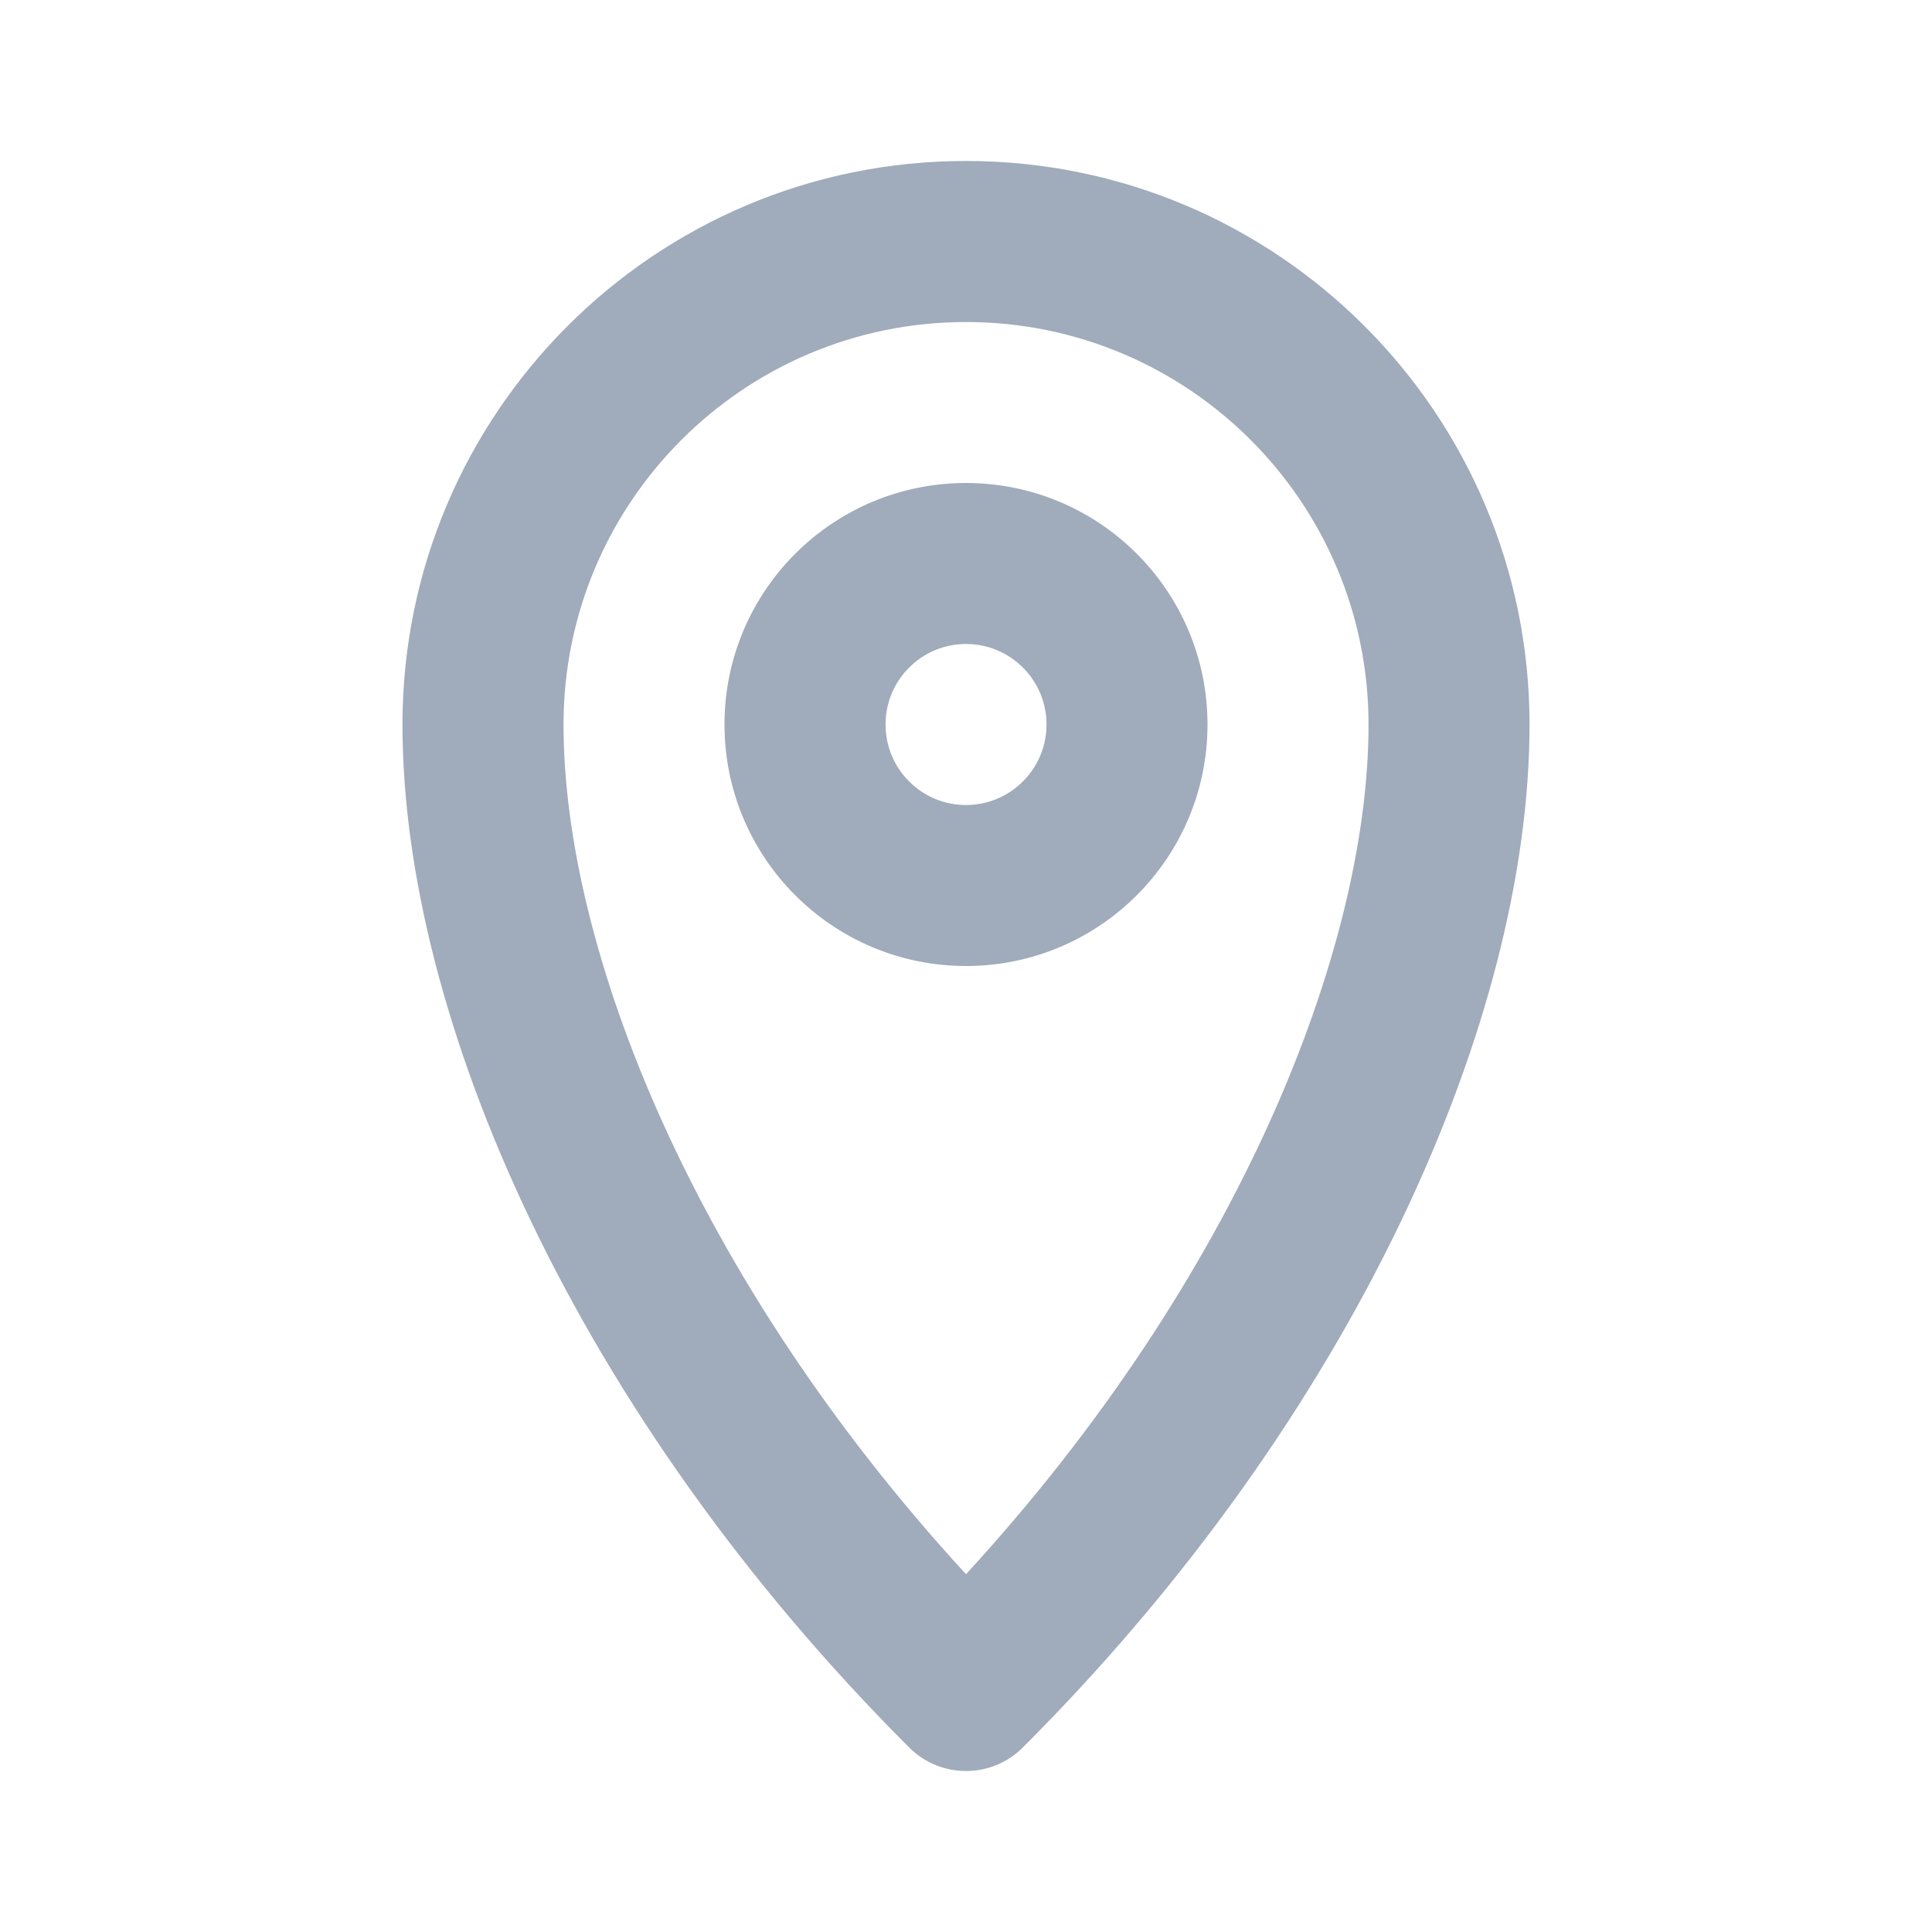
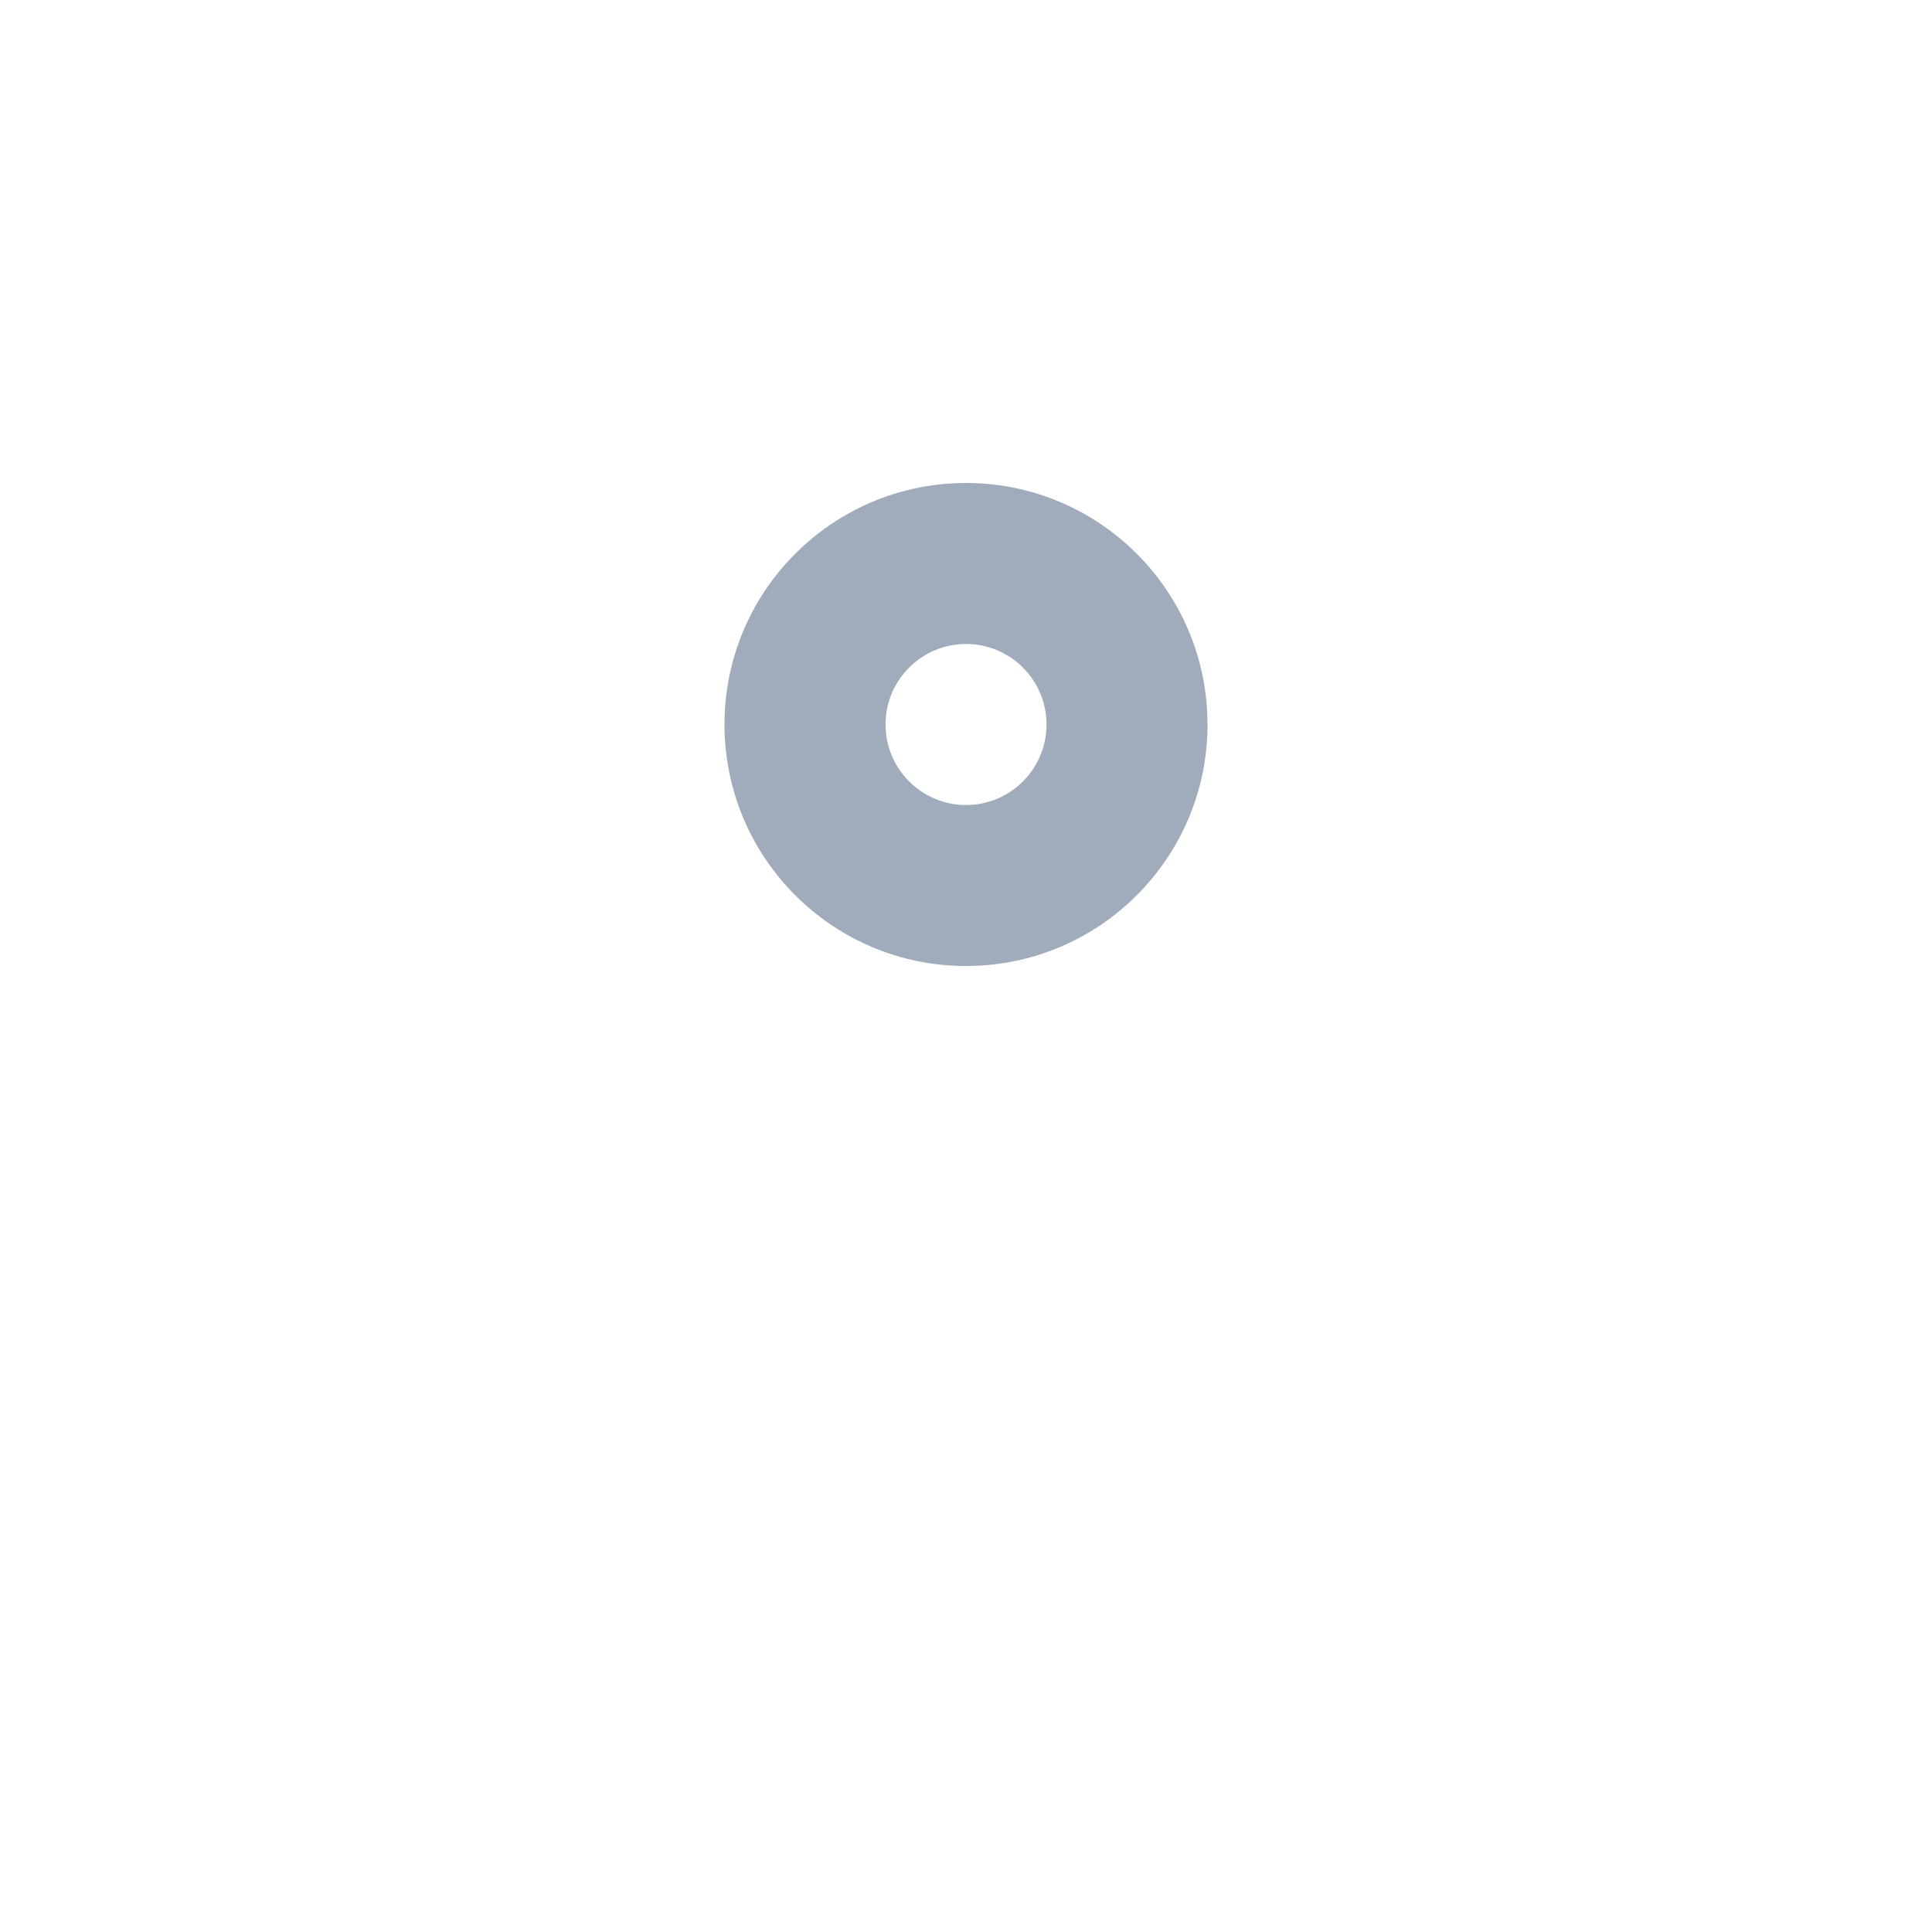
<svg xmlns="http://www.w3.org/2000/svg" width="31" height="31" viewBox="0 0 31 31" fill="none">
-   <path fill-rule="evenodd" clip-rule="evenodd" d="M15.5 5.167C11.933 5.167 9.042 8.058 9.042 11.625C9.042 15.226 11.124 20.495 15.5 25.259C19.877 20.495 21.959 15.226 21.959 11.625C21.959 8.058 19.067 5.167 15.5 5.167ZM6.458 11.625C6.458 6.631 10.507 2.583 15.5 2.583C20.494 2.583 24.542 6.631 24.542 11.625C24.542 16.343 21.746 22.706 16.413 28.038C15.909 28.543 15.091 28.543 14.587 28.038C9.254 22.706 6.458 16.343 6.458 11.625Z" fill="#A0ABBB" />
  <path fill-rule="evenodd" clip-rule="evenodd" d="M15.5 12.917C16.213 12.917 16.792 12.338 16.792 11.625C16.792 10.912 16.213 10.333 15.5 10.333C14.787 10.333 14.209 10.912 14.209 11.625C14.209 12.338 14.787 12.917 15.5 12.917ZM15.5 15.5C17.64 15.5 19.375 13.765 19.375 11.625C19.375 9.485 17.64 7.75 15.5 7.75C13.36 7.75 11.625 9.485 11.625 11.625C11.625 13.765 13.36 15.5 15.5 15.5Z" fill="#A0ABBB" />
</svg>